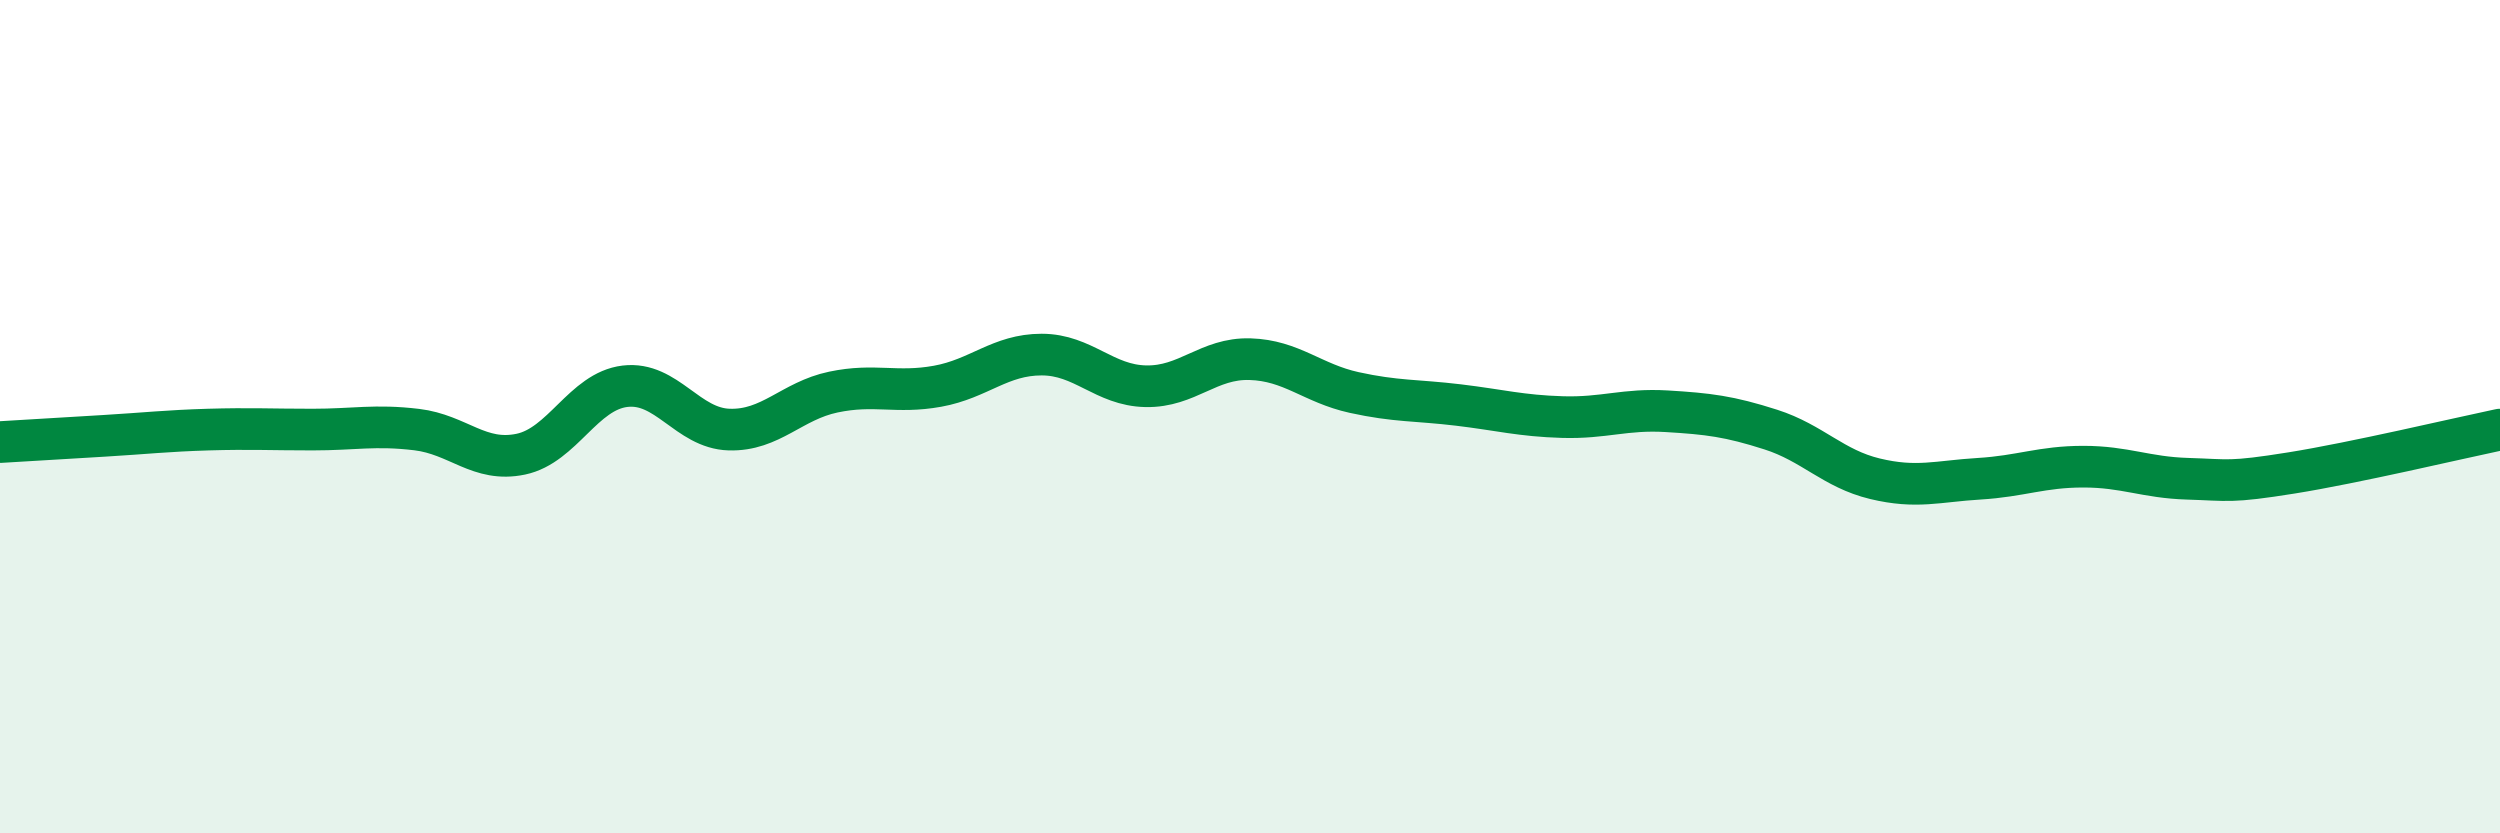
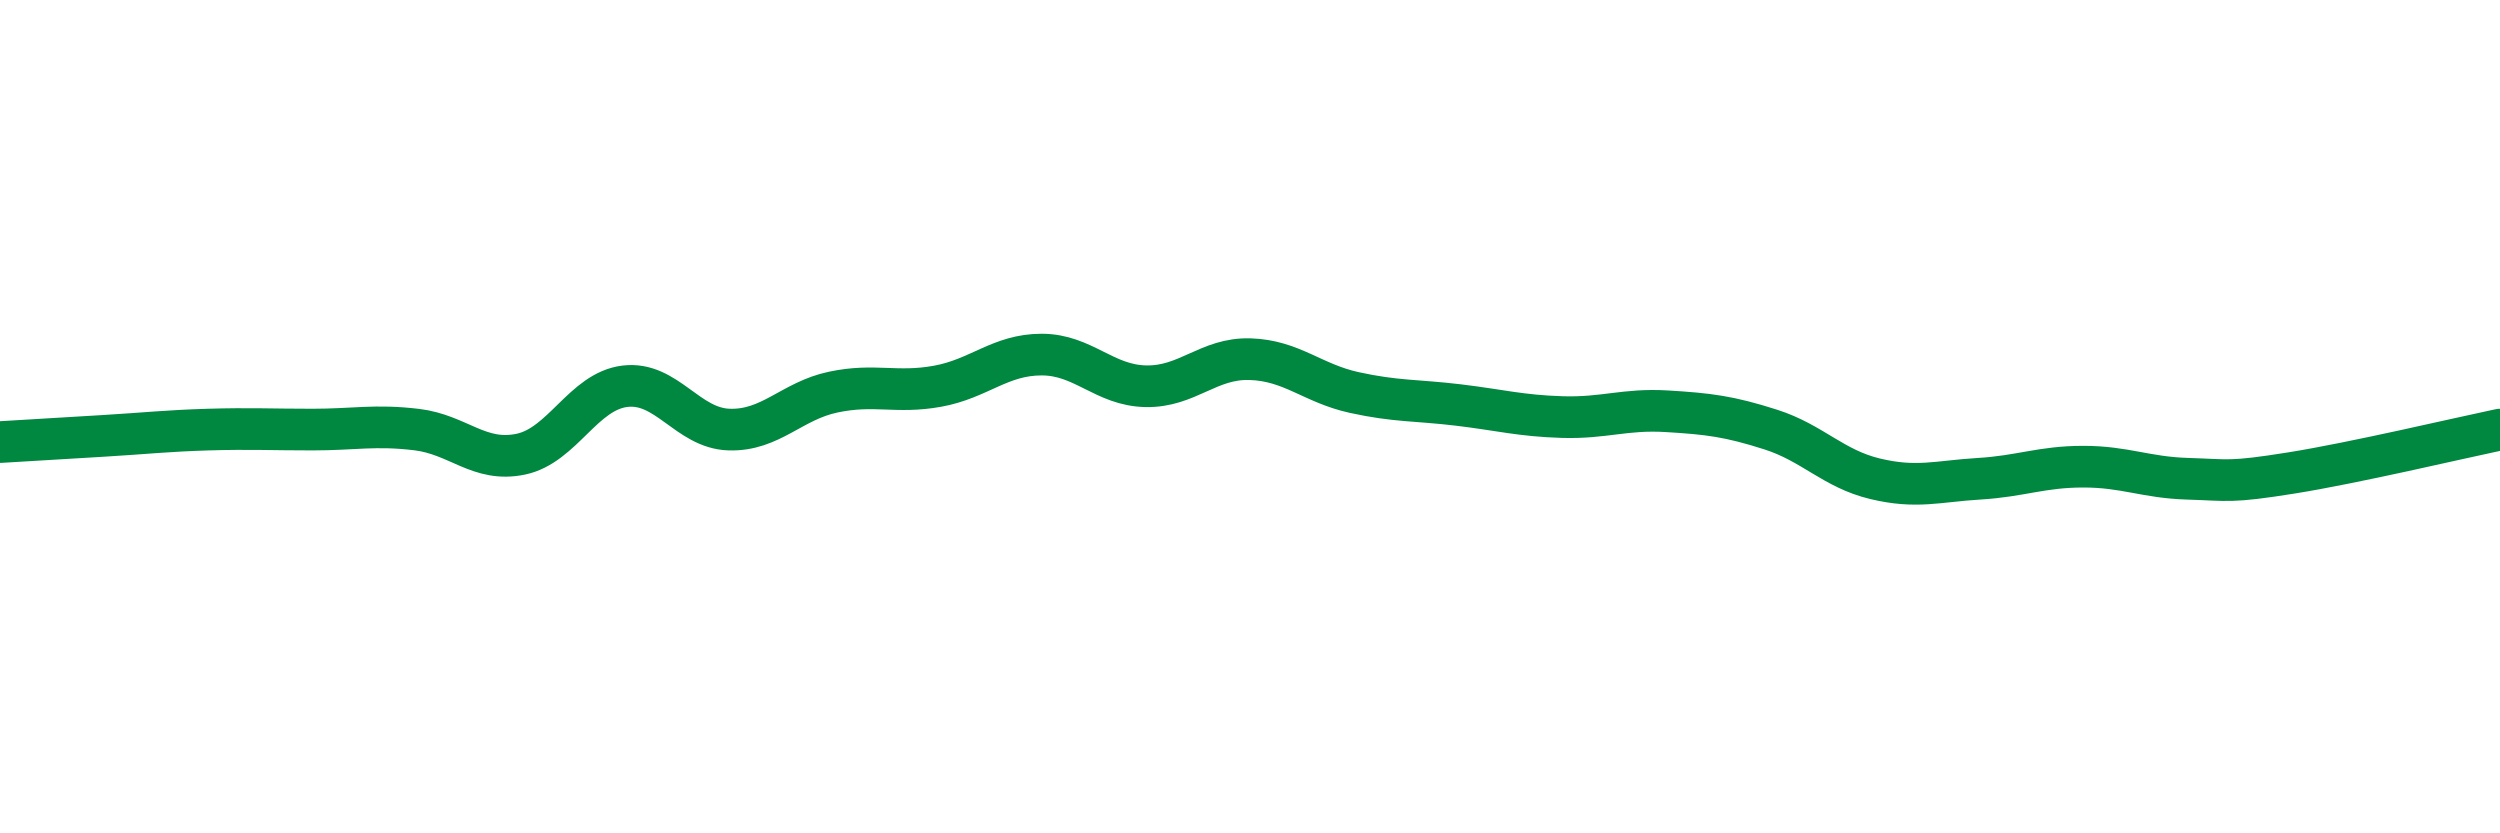
<svg xmlns="http://www.w3.org/2000/svg" width="60" height="20" viewBox="0 0 60 20">
-   <path d="M 0,10.61 C 0.5,10.58 1.5,10.52 2.5,10.46 C 3.5,10.4 4,10.34 5,10.31 C 6,10.28 6.5,10.31 7.5,10.31 C 8.5,10.31 9,10.19 10,10.31 C 11,10.43 11.5,11.11 12.5,10.9 C 13.5,10.69 14,9.39 15,9.27 C 16,9.15 16.5,10.28 17.5,10.31 C 18.5,10.34 19,9.62 20,9.41 C 21,9.2 21.5,9.45 22.5,9.27 C 23.5,9.09 24,8.51 25,8.51 C 26,8.51 26.5,9.25 27.5,9.27 C 28.5,9.29 29,8.59 30,8.62 C 31,8.65 31.5,9.2 32.5,9.42 C 33.5,9.64 34,9.6 35,9.72 C 36,9.84 36.5,9.98 37.5,10.01 C 38.5,10.04 39,9.81 40,9.87 C 41,9.93 41.5,9.99 42.5,10.31 C 43.5,10.63 44,11.25 45,11.49 C 46,11.73 46.5,11.55 47.5,11.49 C 48.5,11.43 49,11.2 50,11.2 C 51,11.2 51.5,11.46 52.5,11.49 C 53.5,11.52 53.5,11.59 55,11.35 C 56.5,11.11 59,10.52 60,10.31L60 20L0 20Z" fill="#008740" opacity="0.1" stroke-linecap="round" stroke-linejoin="round" />
  <path d="M 0,10.61 C 0.5,10.58 1.5,10.52 2.5,10.46 C 3.5,10.4 4,10.34 5,10.31 C 6,10.28 6.5,10.31 7.5,10.31 C 8.5,10.31 9,10.19 10,10.31 C 11,10.43 11.5,11.11 12.5,10.9 C 13.5,10.69 14,9.39 15,9.27 C 16,9.15 16.5,10.28 17.5,10.31 C 18.5,10.34 19,9.62 20,9.41 C 21,9.2 21.5,9.45 22.5,9.27 C 23.5,9.09 24,8.51 25,8.51 C 26,8.51 26.5,9.25 27.5,9.27 C 28.5,9.29 29,8.59 30,8.62 C 31,8.65 31.5,9.2 32.5,9.42 C 33.5,9.64 34,9.6 35,9.72 C 36,9.84 36.5,9.98 37.5,10.01 C 38.5,10.04 39,9.81 40,9.87 C 41,9.93 41.5,9.99 42.5,10.31 C 43.5,10.63 44,11.25 45,11.49 C 46,11.73 46.5,11.55 47.5,11.49 C 48.5,11.43 49,11.2 50,11.2 C 51,11.2 51.5,11.46 52.5,11.49 C 53.5,11.52 53.5,11.59 55,11.35 C 56.5,11.11 59,10.52 60,10.31" stroke="#008740" stroke-width="1" fill="none" stroke-linecap="round" stroke-linejoin="round" />
</svg>